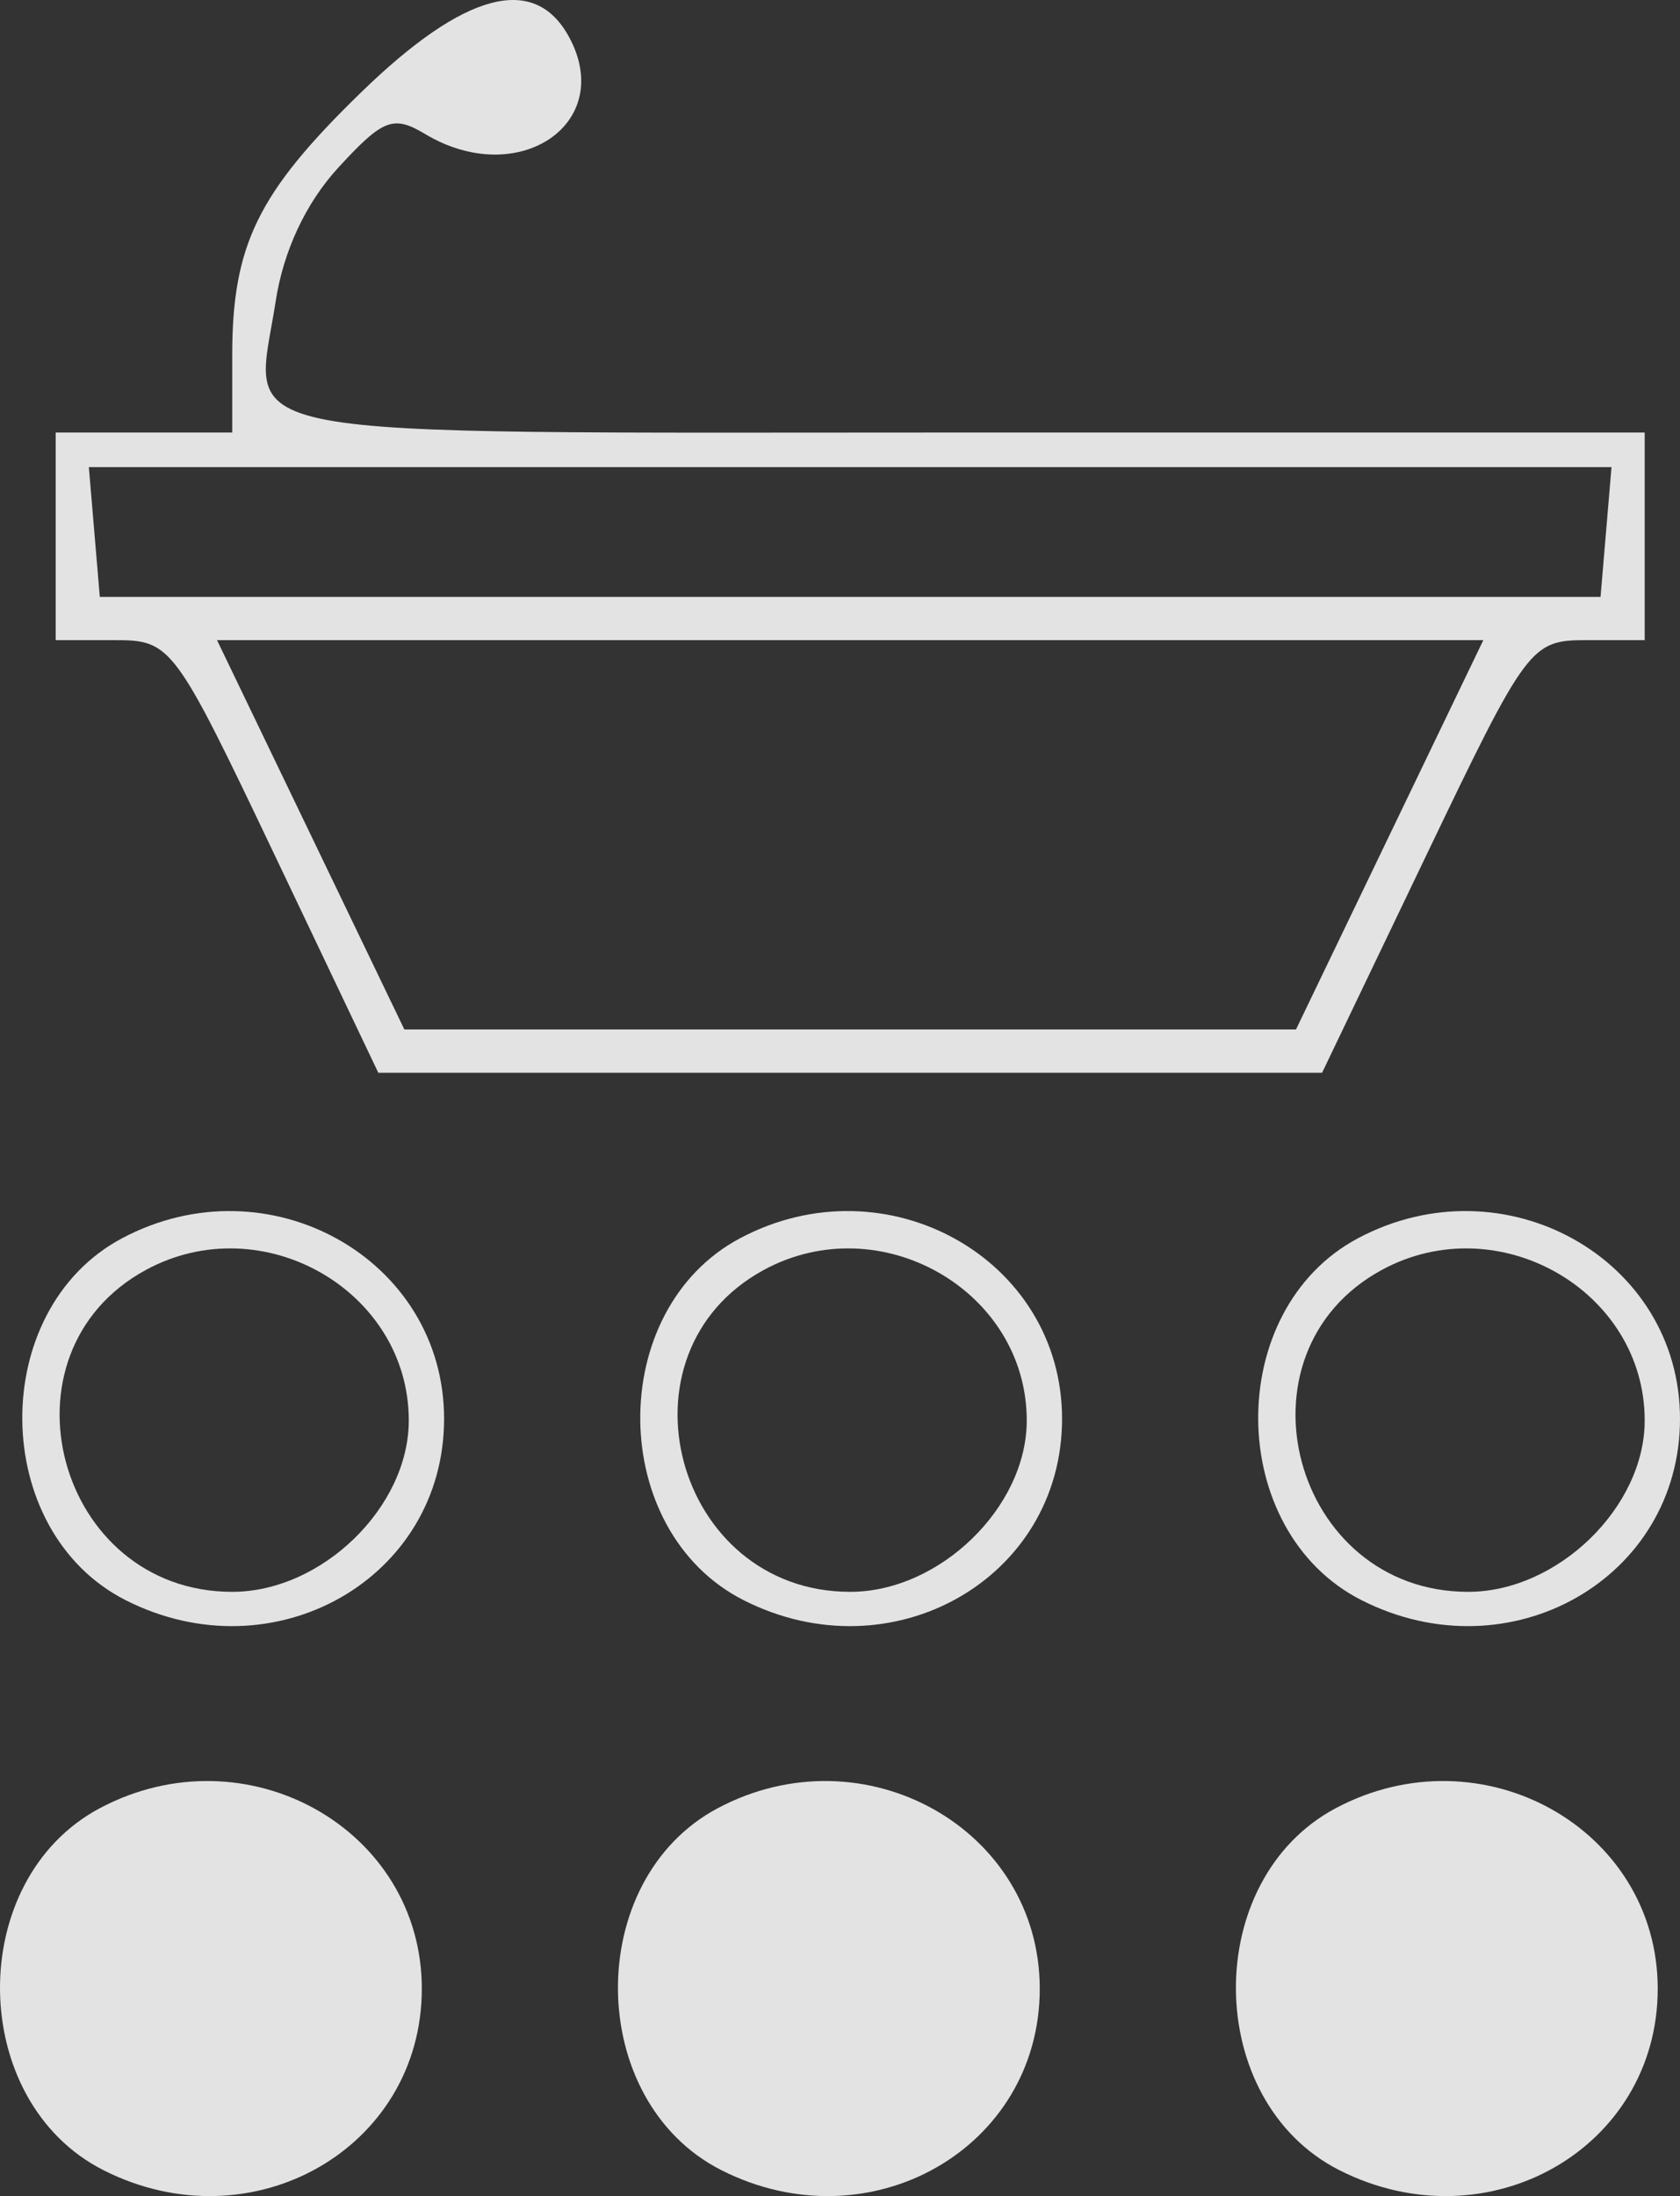
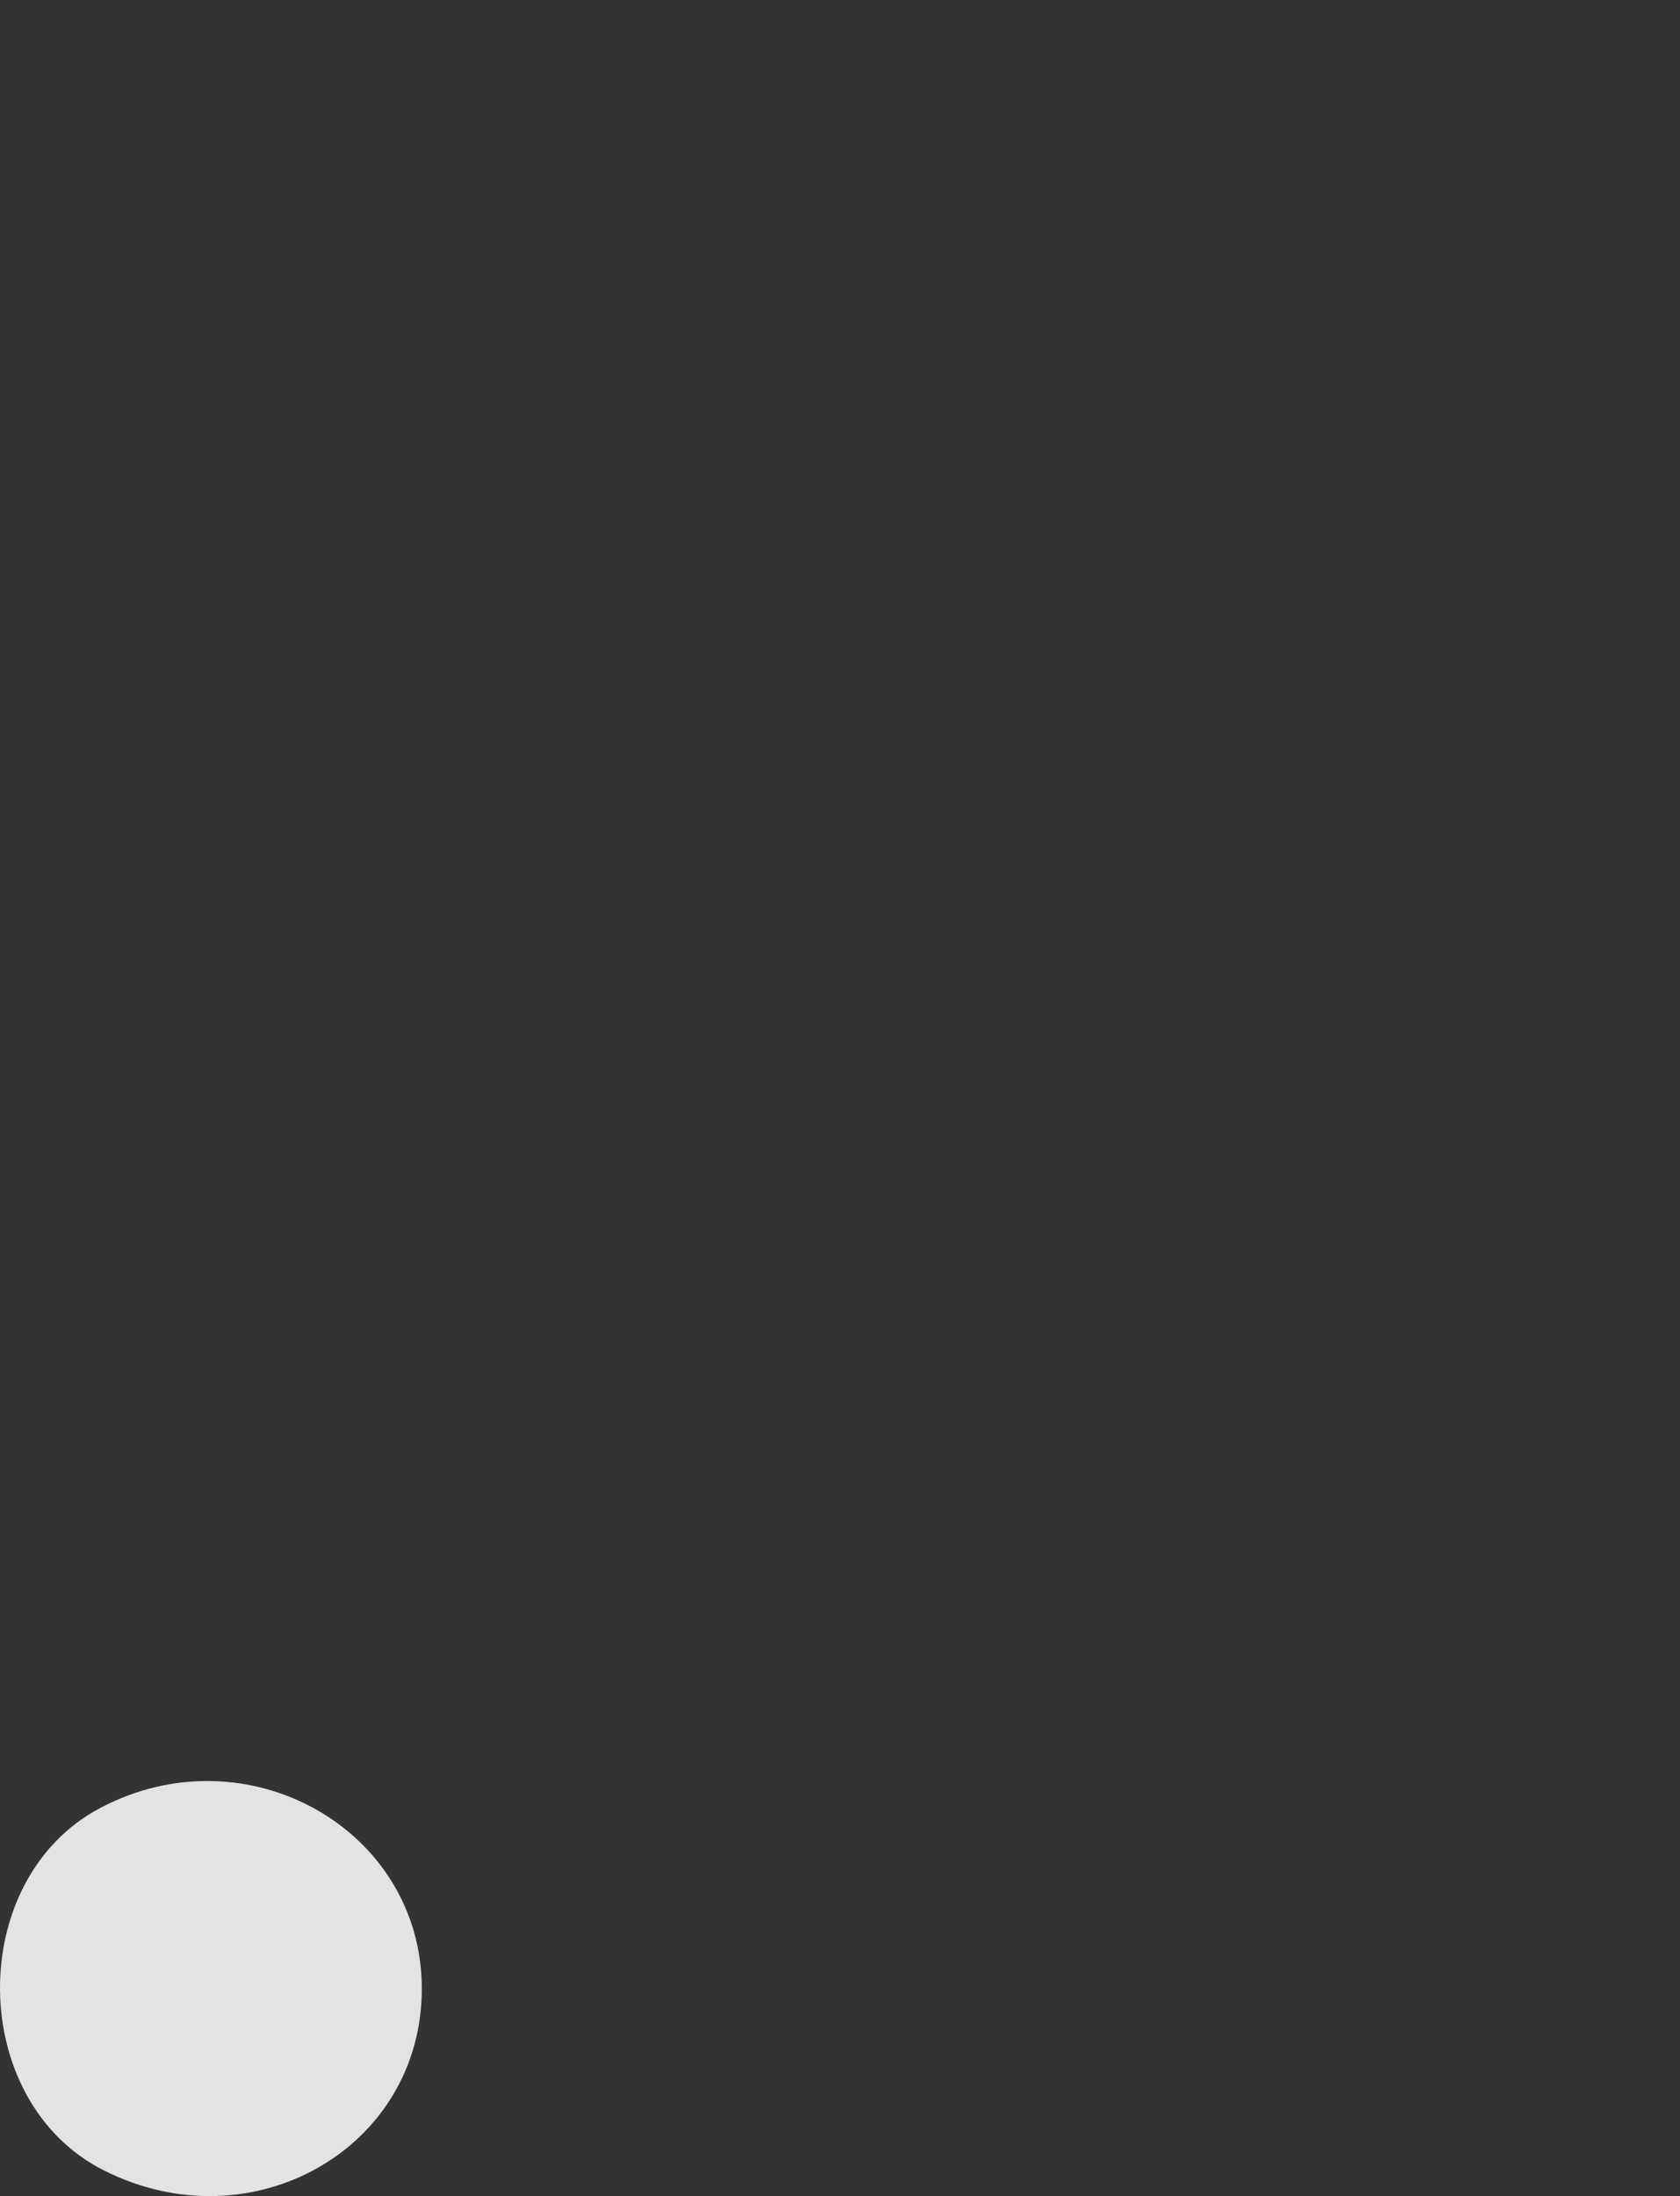
<svg xmlns="http://www.w3.org/2000/svg" width="62" height="81" viewBox="0 0 62 81" fill="none">
  <rect x="0" y="0" width="62" height="81" fill="#333333" stroke="none" />
-   <path fill-rule="evenodd" clip-rule="evenodd" d="M13.327 3.406C9.511 7.114 8.57 9.037 8.57 13.122V15.953H5.312H2.055V19.782V23.611H4.207C6.325 23.611 6.42 23.739 10.161 31.589L13.961 39.567H31.376H48.791L52.617 31.589C56.366 23.772 56.486 23.611 58.569 23.611H60.697V19.782V15.953H35.591C7.463 15.953 9.376 16.317 10.173 11.118C10.458 9.254 11.287 7.485 12.487 6.18C14.135 4.387 14.515 4.24 15.69 4.944C19.127 7.001 22.743 4.554 20.995 1.354C19.717 -0.983 17.132 -0.292 13.327 3.406ZM3.481 19.623L3.683 22.016H31.376H59.068L59.27 19.623L59.472 17.229H31.376H3.279L3.481 19.623ZM11.467 30.791L14.923 37.971H31.376H47.828L51.285 30.791L54.742 23.611H31.376H8.009L11.467 30.791ZM4.506 45.671C-0.468 48.315 -0.386 56.476 4.639 59.022C10.116 61.795 16.389 58.223 16.389 52.331C16.389 46.43 9.911 42.799 4.506 45.671ZM27.312 45.671C22.338 48.315 22.419 56.476 27.445 59.022C32.921 61.795 39.195 58.223 39.195 52.331C39.195 46.43 32.716 42.799 27.312 45.671ZM50.117 45.671C45.143 48.315 45.224 56.476 50.25 59.022C55.727 61.795 62 58.223 62 52.331C62 46.43 55.521 42.799 50.117 45.671ZM5.384 46.84C-0.264 49.907 2.099 58.713 8.57 58.713C11.872 58.713 15.086 55.596 15.086 52.393C15.086 47.601 9.68 44.507 5.384 46.84ZM28.189 46.84C22.541 49.907 24.904 58.713 31.376 58.713C34.677 58.713 37.892 55.596 37.892 52.393C37.892 47.601 32.485 44.507 28.189 46.84ZM50.995 46.84C45.346 49.907 47.709 58.713 54.181 58.713C57.483 58.713 60.697 55.596 60.697 52.393C60.697 47.601 55.291 44.507 50.995 46.84Z" fill="white" fill-opacity="0.86" />
  <path d="M3.817 80.044C-1.209 77.498 -1.29 69.337 3.684 66.693C9.088 63.822 15.567 67.452 15.567 73.353C15.567 79.245 9.293 82.817 3.817 80.044Z" fill="white" fill-opacity="0.86" />
-   <path d="M26.622 80.044C21.597 77.498 21.515 69.337 26.489 66.693C31.893 63.822 38.372 67.452 38.372 73.353C38.372 79.245 32.099 82.817 26.622 80.044Z" fill="white" fill-opacity="0.86" />
-   <path d="M49.428 80.044C44.402 77.498 44.321 69.337 49.295 66.693C54.699 63.822 61.178 67.452 61.178 73.353C61.178 79.245 54.904 82.817 49.428 80.044Z" fill="white" fill-opacity="0.86" />
</svg>